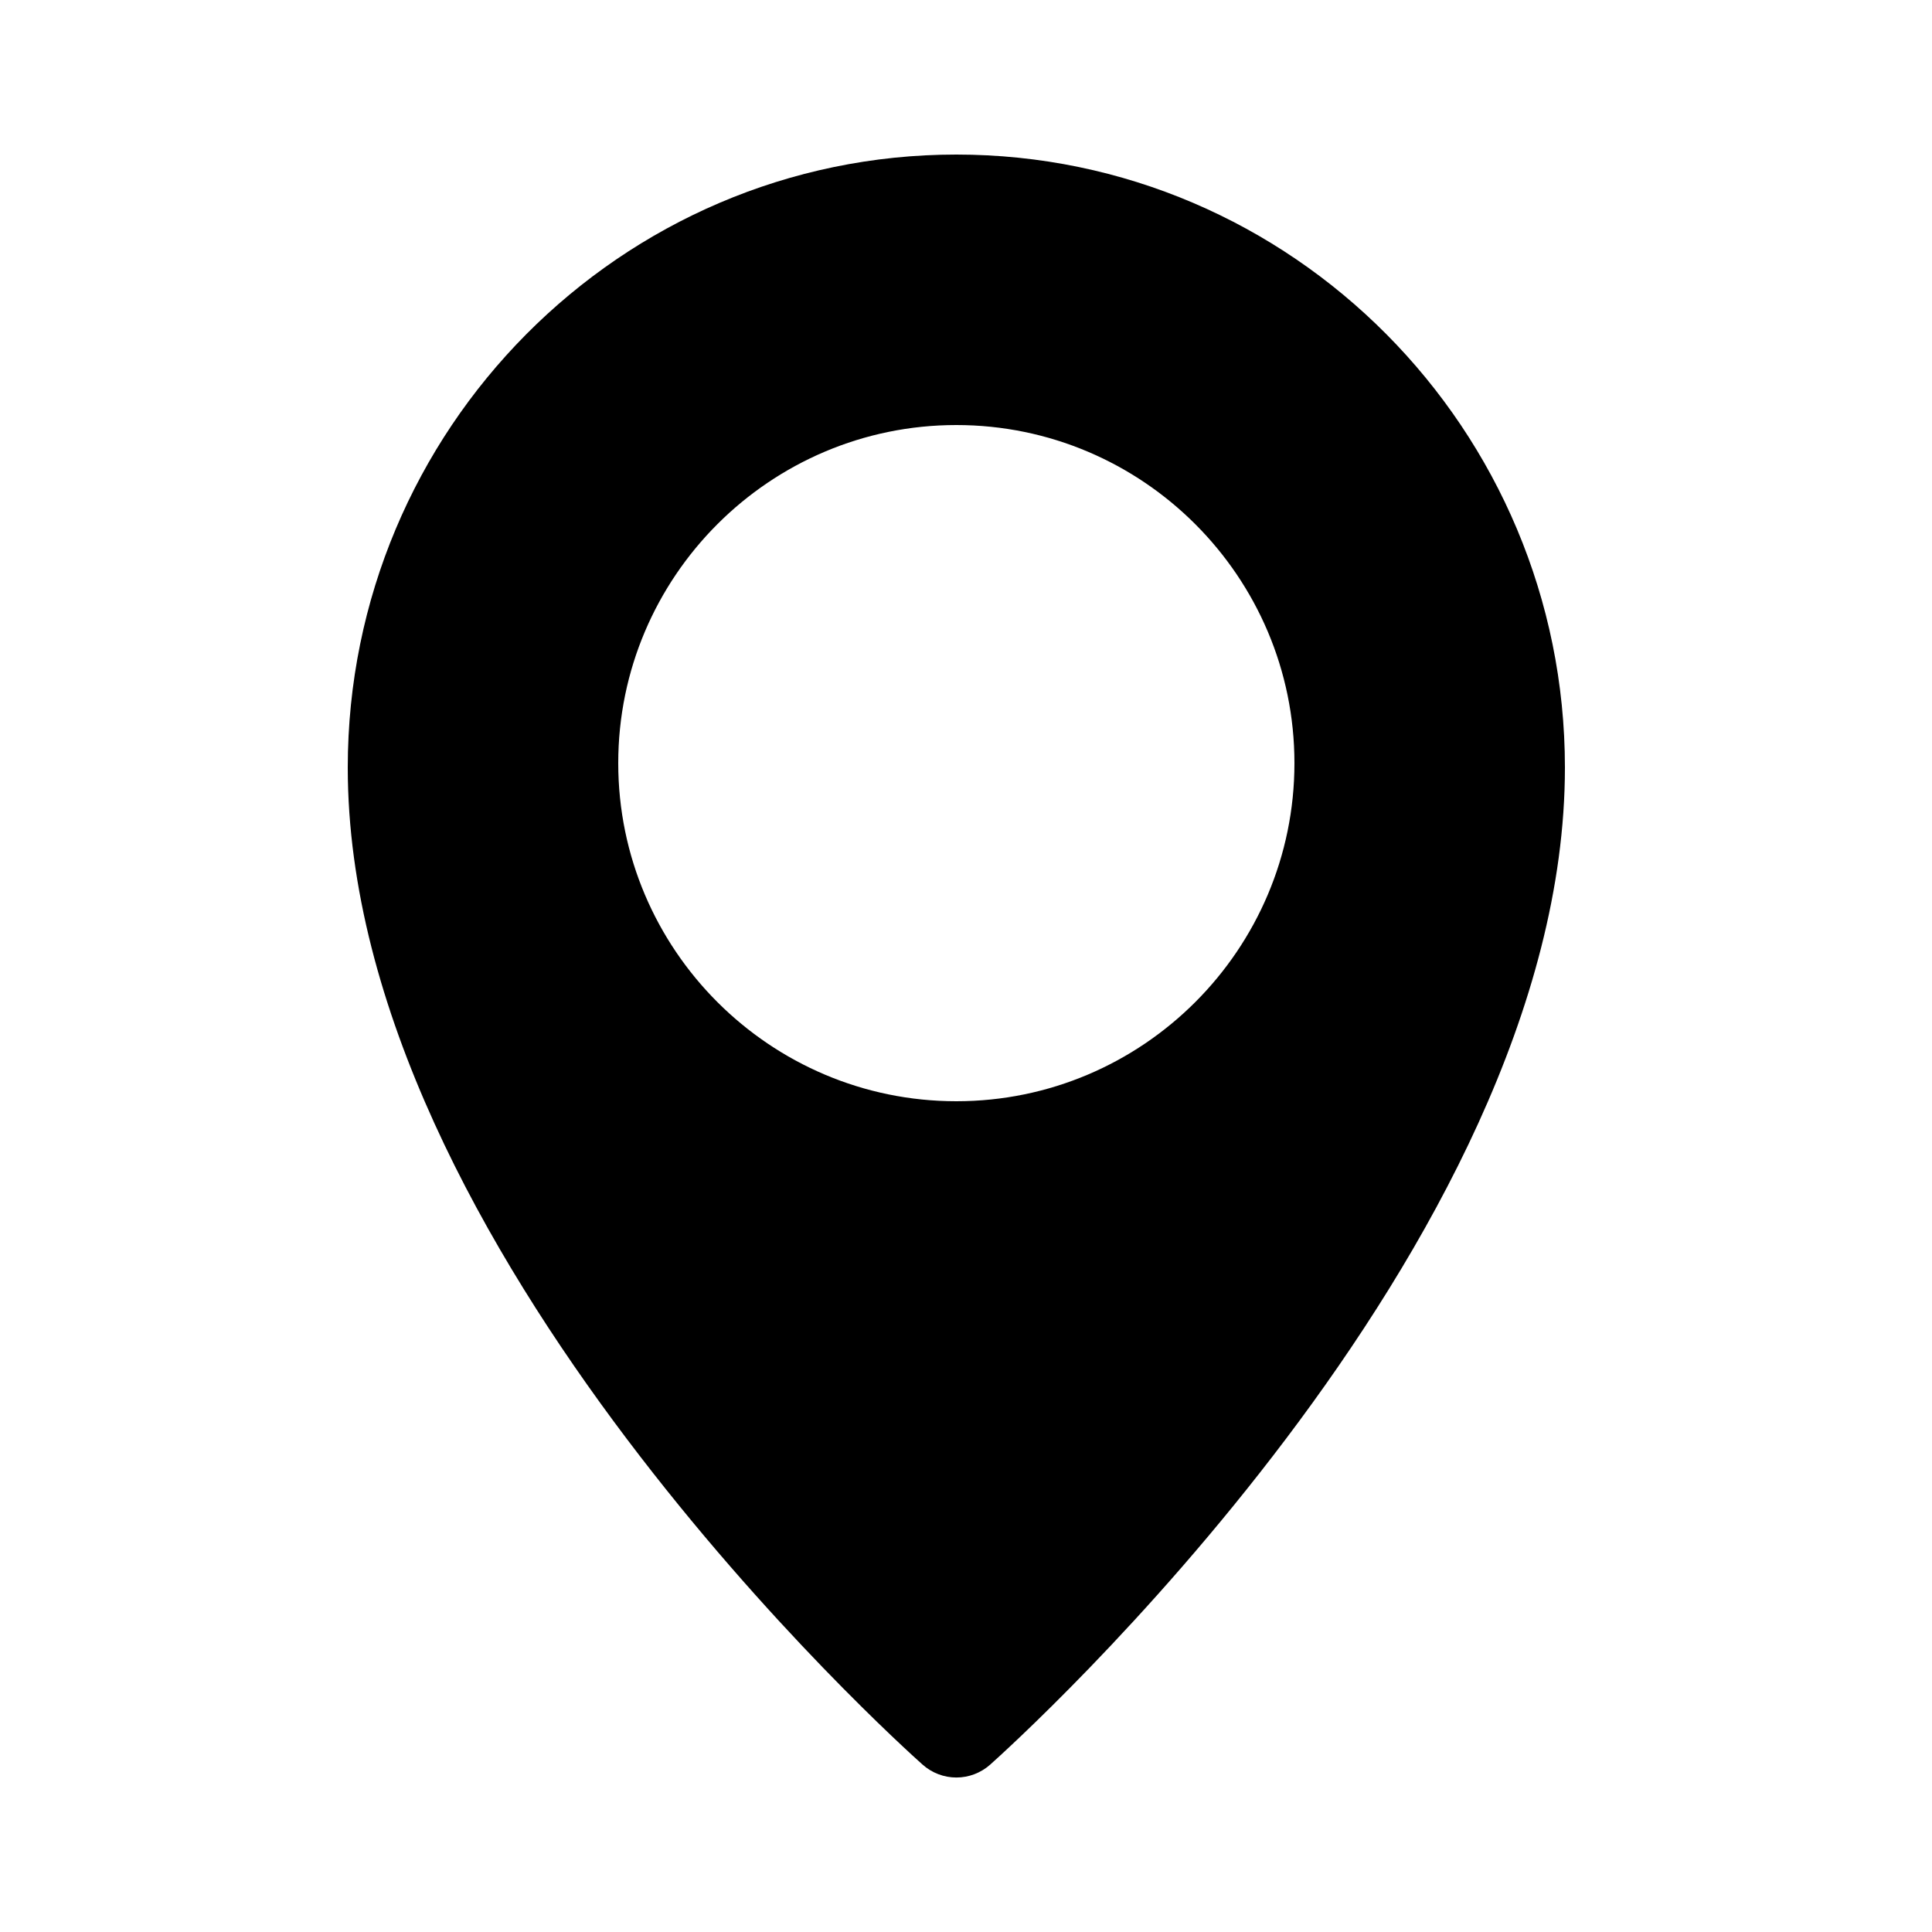
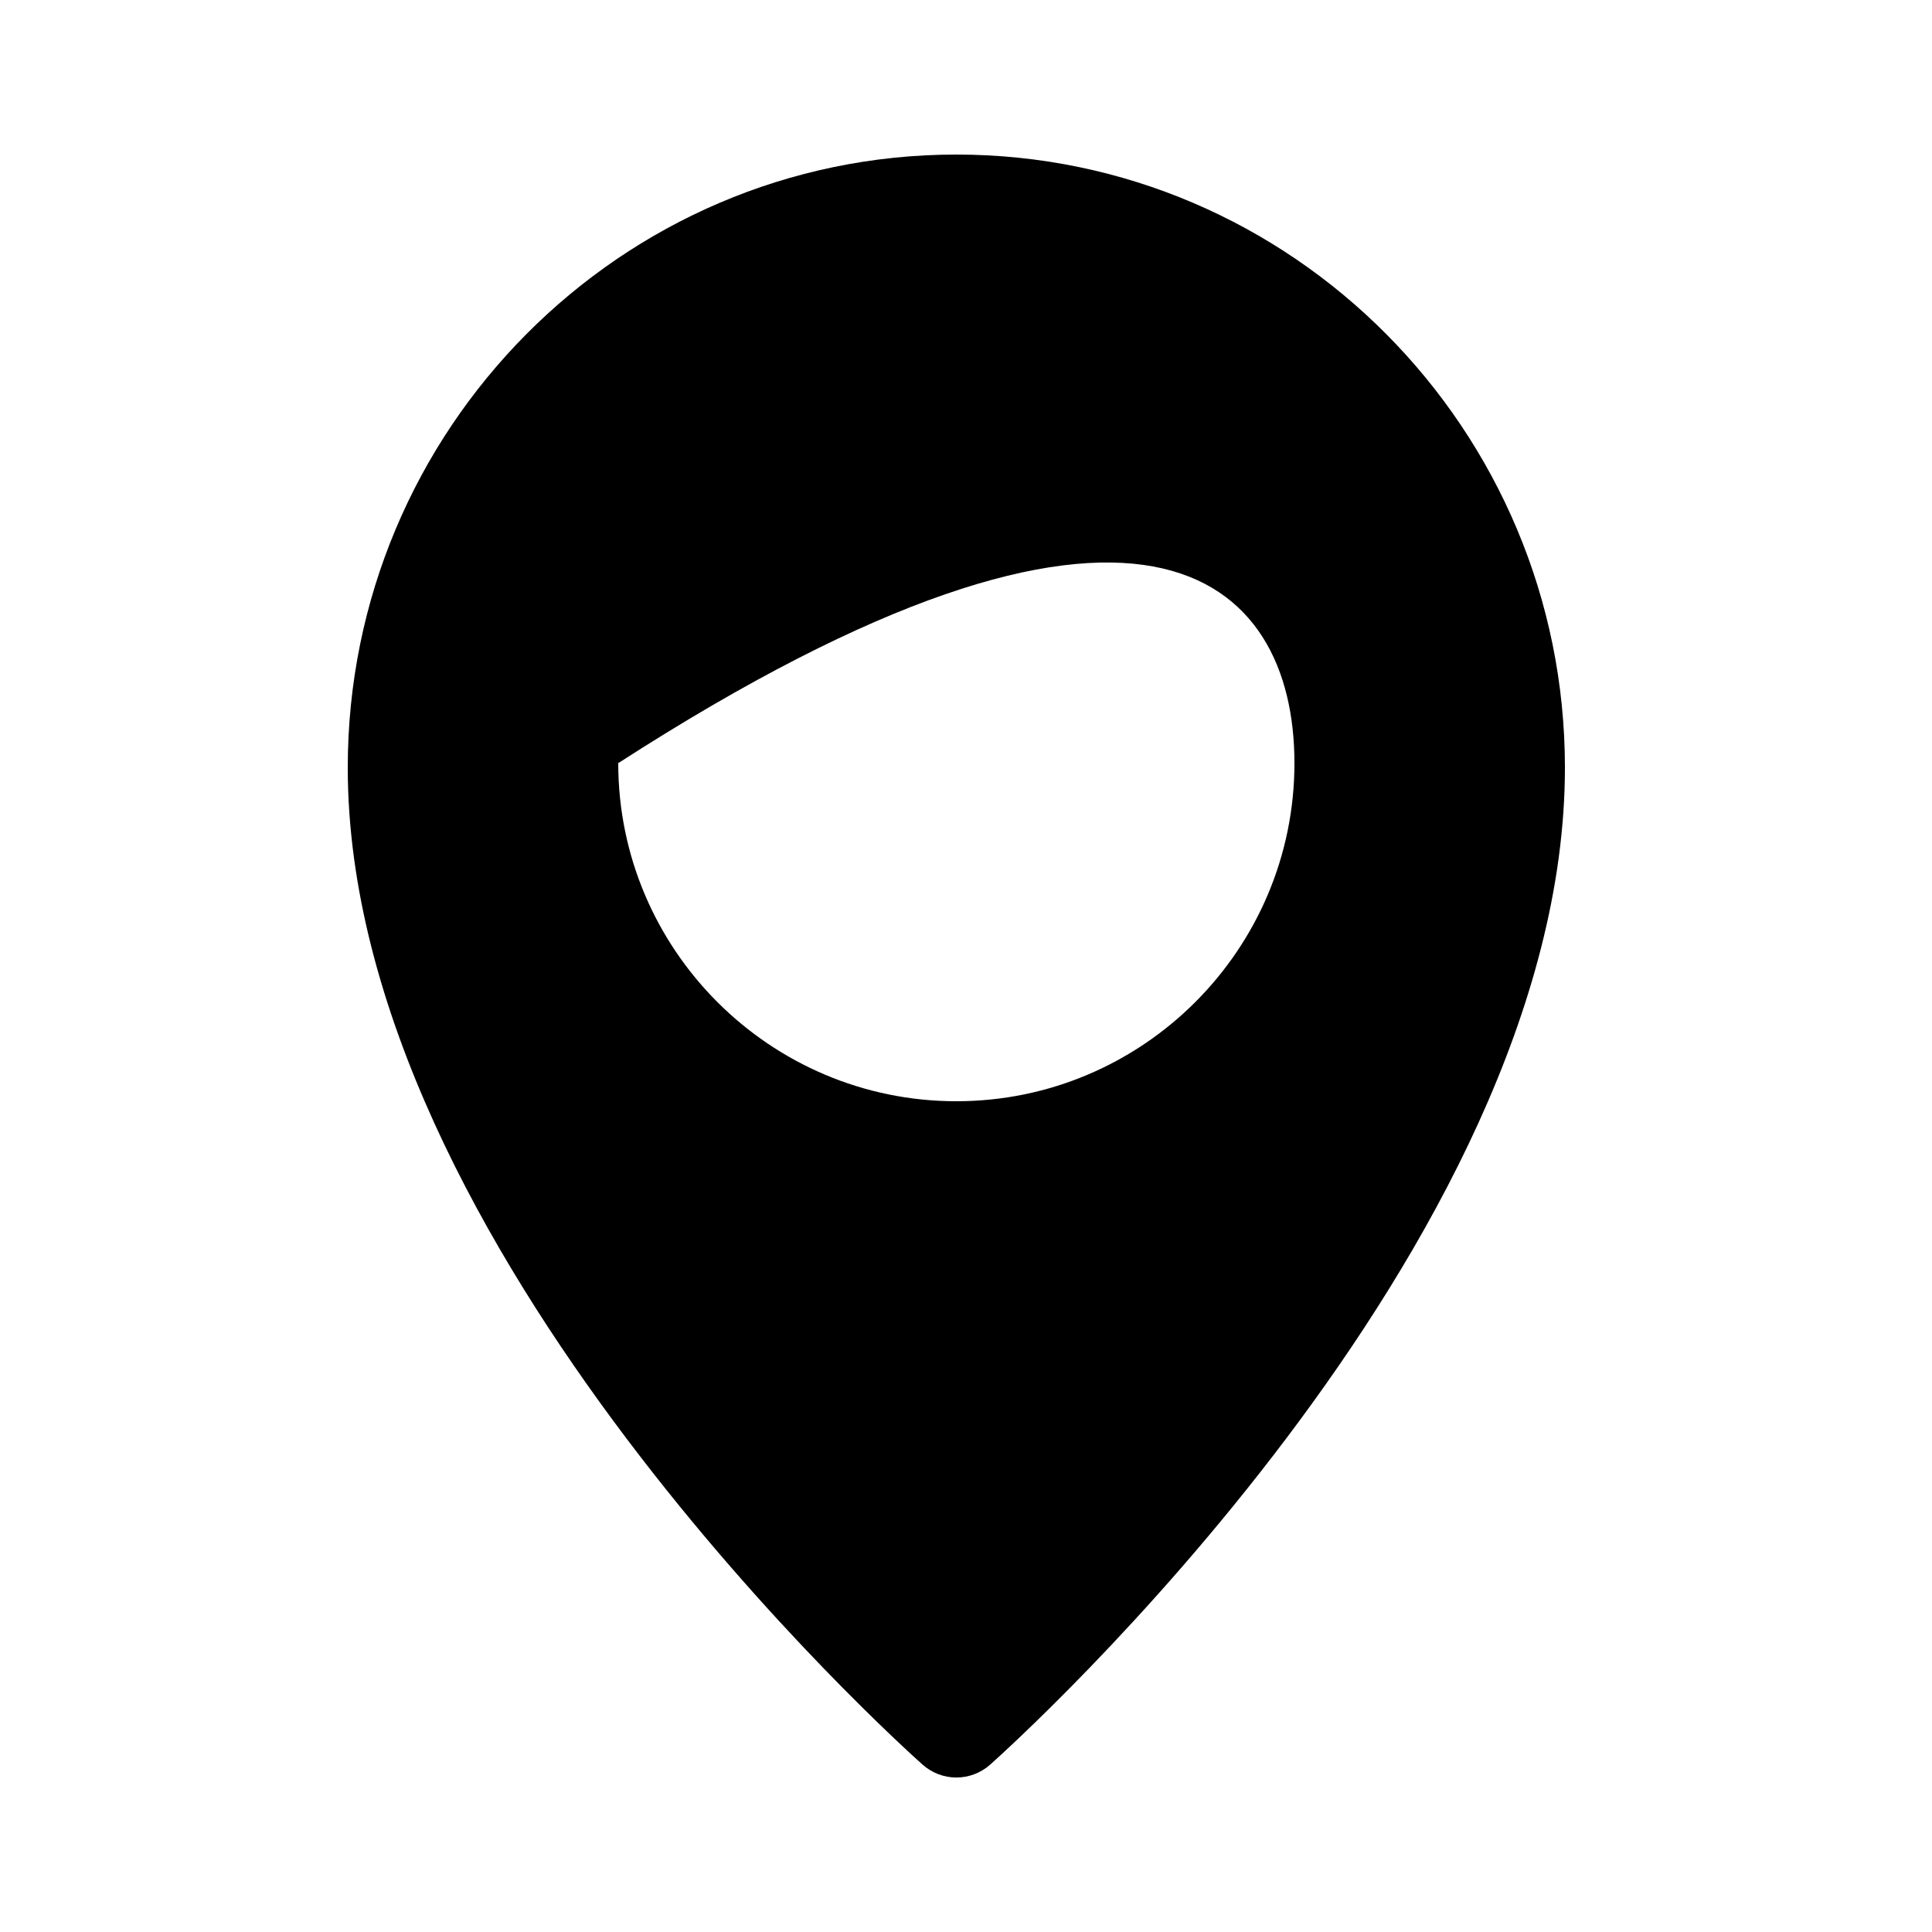
<svg xmlns="http://www.w3.org/2000/svg" width="25" height="25" viewBox="0 0 25 25" fill="none">
-   <path d="M12.375 2C8.033 2 4.5 5.558 4.5 9.932C4.5 16.147 11.635 22.564 11.938 22.834C12.058 22.941 12.214 23.001 12.375 23.001C12.536 23.001 12.691 22.942 12.812 22.835C13.115 22.564 20.25 16.147 20.25 9.932C20.25 5.558 16.717 2 12.375 2ZM12.375 14.25C9.963 14.25 8 12.287 8 9.875C8 7.463 9.963 5.5 12.375 5.5C14.787 5.5 16.75 7.463 16.75 9.875C16.75 12.287 14.787 14.25 12.375 14.25Z" fill="black" />
+   <path d="M12.375 2C8.033 2 4.5 5.558 4.5 9.932C4.5 16.147 11.635 22.564 11.938 22.834C12.058 22.941 12.214 23.001 12.375 23.001C12.536 23.001 12.691 22.942 12.812 22.835C13.115 22.564 20.25 16.147 20.25 9.932C20.25 5.558 16.717 2 12.375 2ZM12.375 14.25C9.963 14.25 8 12.287 8 9.875C14.787 5.5 16.75 7.463 16.75 9.875C16.75 12.287 14.787 14.25 12.375 14.25Z" fill="black" />
</svg>